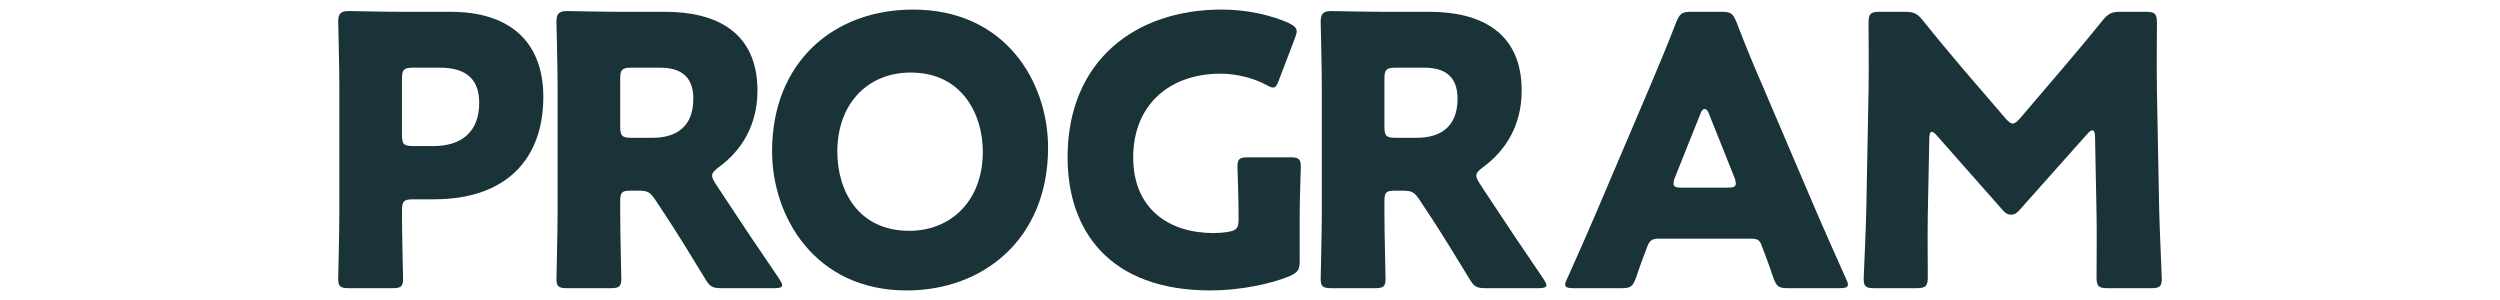
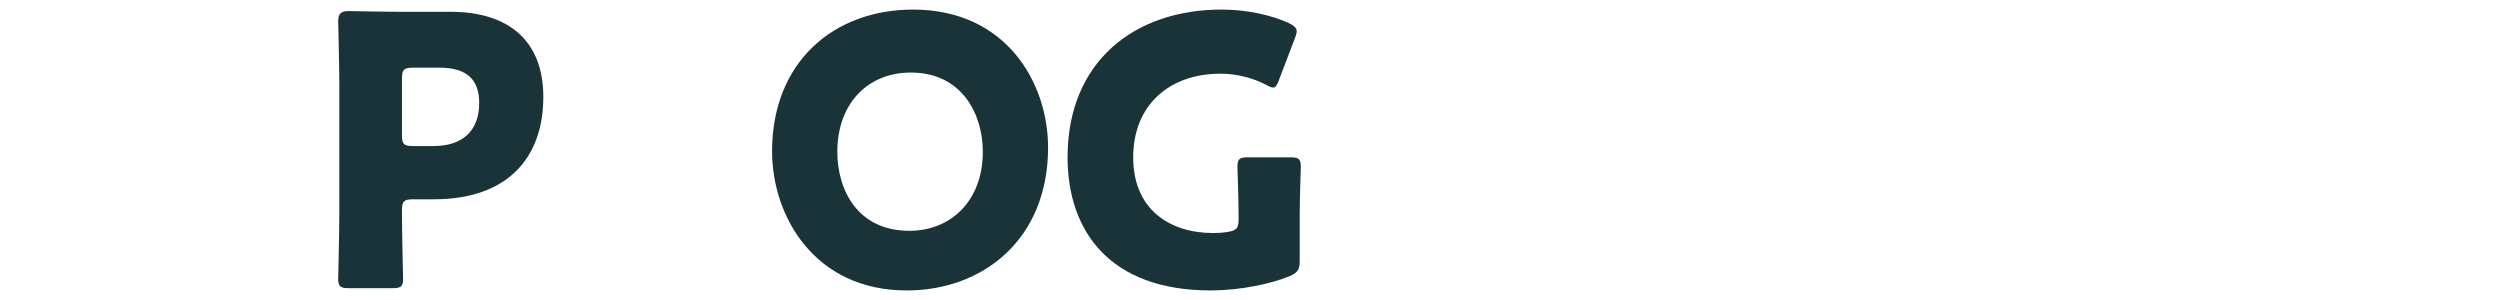
<svg xmlns="http://www.w3.org/2000/svg" id="text" viewBox="0 0 1000 120">
  <defs>
    <style>
      .cls-1 {
        fill: #193338;
      }
    </style>
  </defs>
  <path class="cls-1" d="M139.63,115.27c-3.45,0-4.35-.6-4.35-3.75,0-1.05.45-18.3.45-26.25v-51c0-7.95-.45-24.6-.45-25.65,0-3.15,1.05-4.2,4.2-4.2,1.05,0,14.25.3,21.15.3h19.65c22.95,0,37.05,11.4,37.05,34.05,0,24.3-14.25,40.95-43.8,40.95h-8.25c-3.75,0-4.5.75-4.5,4.5,0,9.15.45,26.25.45,27.3,0,3.15-.9,3.75-4.35,3.75h-17.25ZM160.78,53.92c0,3.75.75,4.5,4.5,4.5h8.1c11.4,0,18.3-5.85,18.3-17.25,0-9-4.65-14.1-15.75-14.1h-10.65c-3.75,0-4.5.75-4.5,4.5v22.35Z" />
-   <path class="cls-1" d="M248.08,85.27c0,7.95.45,25.2.45,26.25,0,3.15-.9,3.75-4.35,3.75h-17.25c-3.45,0-4.35-.6-4.35-3.75,0-1.05.45-18.3.45-26.25v-51c0-7.95-.45-24.6-.45-25.65,0-3.15,1.05-4.2,4.2-4.2,1.05,0,14.25.3,21.15.3h18.15c20.4,0,36.9,8.1,36.9,31.5,0,13.8-6.3,24-15.6,30.75-1.8,1.35-2.55,2.25-2.55,3.3,0,.75.45,1.65,1.35,3.15l4.95,7.5c6.3,9.6,11.25,16.95,20.55,30.6.75,1.2,1.2,1.95,1.2,2.55,0,.9-1.05,1.2-3.15,1.2h-21c-3.9,0-4.8-.6-6.75-3.9-6-9.9-10.95-17.85-15.15-24.3l-4.65-7.05c-2.1-3.15-3-3.75-6.9-3.75h-2.85c-3.75,0-4.35.6-4.35,4.35v4.65ZM248.08,50.62c0,3.75.75,4.5,4.5,4.5h8.4c9.45,0,16.35-4.35,16.35-15.6,0-9.15-5.25-12.45-13.35-12.45h-11.4c-3.75,0-4.5.75-4.5,4.5v19.05Z" />
  <path class="cls-1" d="M419.23,59.03c0,36.6-25.95,57.15-56.55,57.15-36.75,0-53.85-29.55-53.85-55.65,0-35.7,24.6-56.7,56.4-56.7,37.2,0,54,29.25,54,55.2ZM334.93,60.67c0,15.3,8.1,31.65,28.8,31.65,16.65,0,29.4-12,29.4-31.65,0-14.85-8.25-31.65-28.8-31.65-17.55,0-29.4,12.75-29.4,31.65Z" />
  <path class="cls-1" d="M519.88,104.32c0,3.6-.75,4.65-4.05,6.15-7.65,3.15-19.95,5.7-31.65,5.7-40.35,0-57.15-23.85-57.15-53.25,0-38.55,27-59.1,61.65-59.1,10.05,0,19.95,2.25,26.85,5.4,2.1,1.05,3.15,1.95,3.15,3.3,0,.75-.3,1.65-.75,2.85l-6.3,16.5c-.75,2.1-1.35,3.15-2.4,3.15-.75,0-1.65-.45-3-1.2-4.8-2.55-11.55-4.35-18-4.35-20.55,0-34.95,12.6-34.95,33.45s14.55,30.3,32.1,30.3c1.95,0,3.9-.15,5.7-.45,3.6-.6,4.35-1.5,4.35-5.1v-2.25c0-6-.45-17.7-.45-18.75,0-3.15.9-3.75,4.35-3.75h16.65c3.45,0,4.35.6,4.35,3.75,0,1.05-.45,12.75-.45,18.75v18.9Z" />
-   <path class="cls-1" d="M553.77,85.27c0,7.95.45,25.2.45,26.25,0,3.15-.9,3.75-4.35,3.75h-17.25c-3.45,0-4.35-.6-4.35-3.75,0-1.05.45-18.3.45-26.25v-51c0-7.95-.45-24.6-.45-25.65,0-3.15,1.05-4.2,4.2-4.2,1.05,0,14.25.3,21.15.3h18.15c20.4,0,36.9,8.1,36.9,31.5,0,13.8-6.3,24-15.6,30.75-1.8,1.35-2.55,2.25-2.55,3.3,0,.75.45,1.65,1.35,3.15l4.95,7.5c6.3,9.6,11.25,16.95,20.55,30.6.75,1.2,1.2,1.95,1.2,2.55,0,.9-1.05,1.2-3.15,1.2h-21c-3.9,0-4.8-.6-6.75-3.9-6-9.9-10.95-17.85-15.15-24.3l-4.65-7.05c-2.1-3.15-3-3.75-6.9-3.75h-2.85c-3.75,0-4.35.6-4.35,4.35v4.65ZM553.77,50.62c0,3.75.75,4.5,4.5,4.5h8.4c9.45,0,16.35-4.35,16.35-15.6,0-9.15-5.25-12.45-13.35-12.45h-11.4c-3.75,0-4.5.75-4.5,4.5v19.05Z" />
-   <path class="cls-1" d="M663.27,95.47c-2.4,0-3.45.75-4.35,3.15-1.05,2.85-2.25,5.7-4.5,12.45-1.35,3.6-2.1,4.2-6,4.2h-18.9c-2.4,0-3.45-.3-3.45-1.5,0-.6.3-1.35.9-2.55,5.55-12.45,8.55-19.2,11.1-25.2l22.05-51.75c2.85-6.9,6.45-15.15,10.35-25.35,1.5-3.6,2.25-4.2,6.15-4.2h11.85c3.9,0,4.65.6,6.15,4.2,3.9,10.2,7.5,18.75,10.2,24.9l22.05,51.6c2.85,6.6,5.85,13.35,11.4,25.8.6,1.2.9,1.95.9,2.55,0,1.2-1.05,1.5-3.45,1.5h-20.4c-3.9,0-4.65-.6-6-4.2-2.25-6.75-3.45-9.6-4.5-12.45-.9-2.55-1.65-3.15-4.35-3.15h-37.2ZM670.02,70.87c-.45,1.05-.6,1.95-.6,2.55,0,1.35,1.05,1.65,3.45,1.65h18c2.4,0,3.45-.3,3.45-1.65,0-.6-.15-1.5-.6-2.55l-10.2-25.5c-.45-1.2-1.05-1.8-1.65-1.8s-1.2.6-1.65,1.8l-10.2,25.5Z" />
-   <path class="cls-1" d="M771.12,85.72c-.15,8.25,0,21.45,0,25.05s-.75,4.5-4.5,4.5h-16.8c-3.45,0-4.35-.6-4.35-3.75,0-1.05.9-19.8,1.05-27.75l.9-47.7c.15-8.25,0-23.55,0-26.85,0-3.75.75-4.5,4.5-4.5h9.9c3.75,0,4.95.6,7.35,3.45,5.25,6.6,10.5,12.9,15.6,18.9l17.4,20.25c1.2,1.35,2.1,2.1,2.85,2.1.9,0,1.8-.75,3-2.1l16.65-19.5c5.1-6,10.95-12.9,16.35-19.65,2.4-2.85,3.6-3.45,7.35-3.45h9.9c3.75,0,4.5.75,4.5,4.5,0,6.75-.15,15.15,0,26.85l.9,47.7c.15,7.65,1.05,26.25,1.05,27.75,0,3.15-.9,3.75-4.35,3.75h-17.25c-3.75,0-4.5-.75-4.5-4.5,0-3.3.15-19.05,0-24.9l-.6-31.05c0-1.5-.3-2.7-1.05-2.7-.45,0-1.05.3-2.1,1.5l-26.85,30.15c-1.05,1.2-1.95,2.1-3.6,2.1-1.5,0-2.4-.75-3.45-1.95l-26.1-29.55c-1.05-1.2-1.65-1.65-2.25-1.65s-.9,1.2-.9,2.7l-.6,30.3Z" />
</svg>